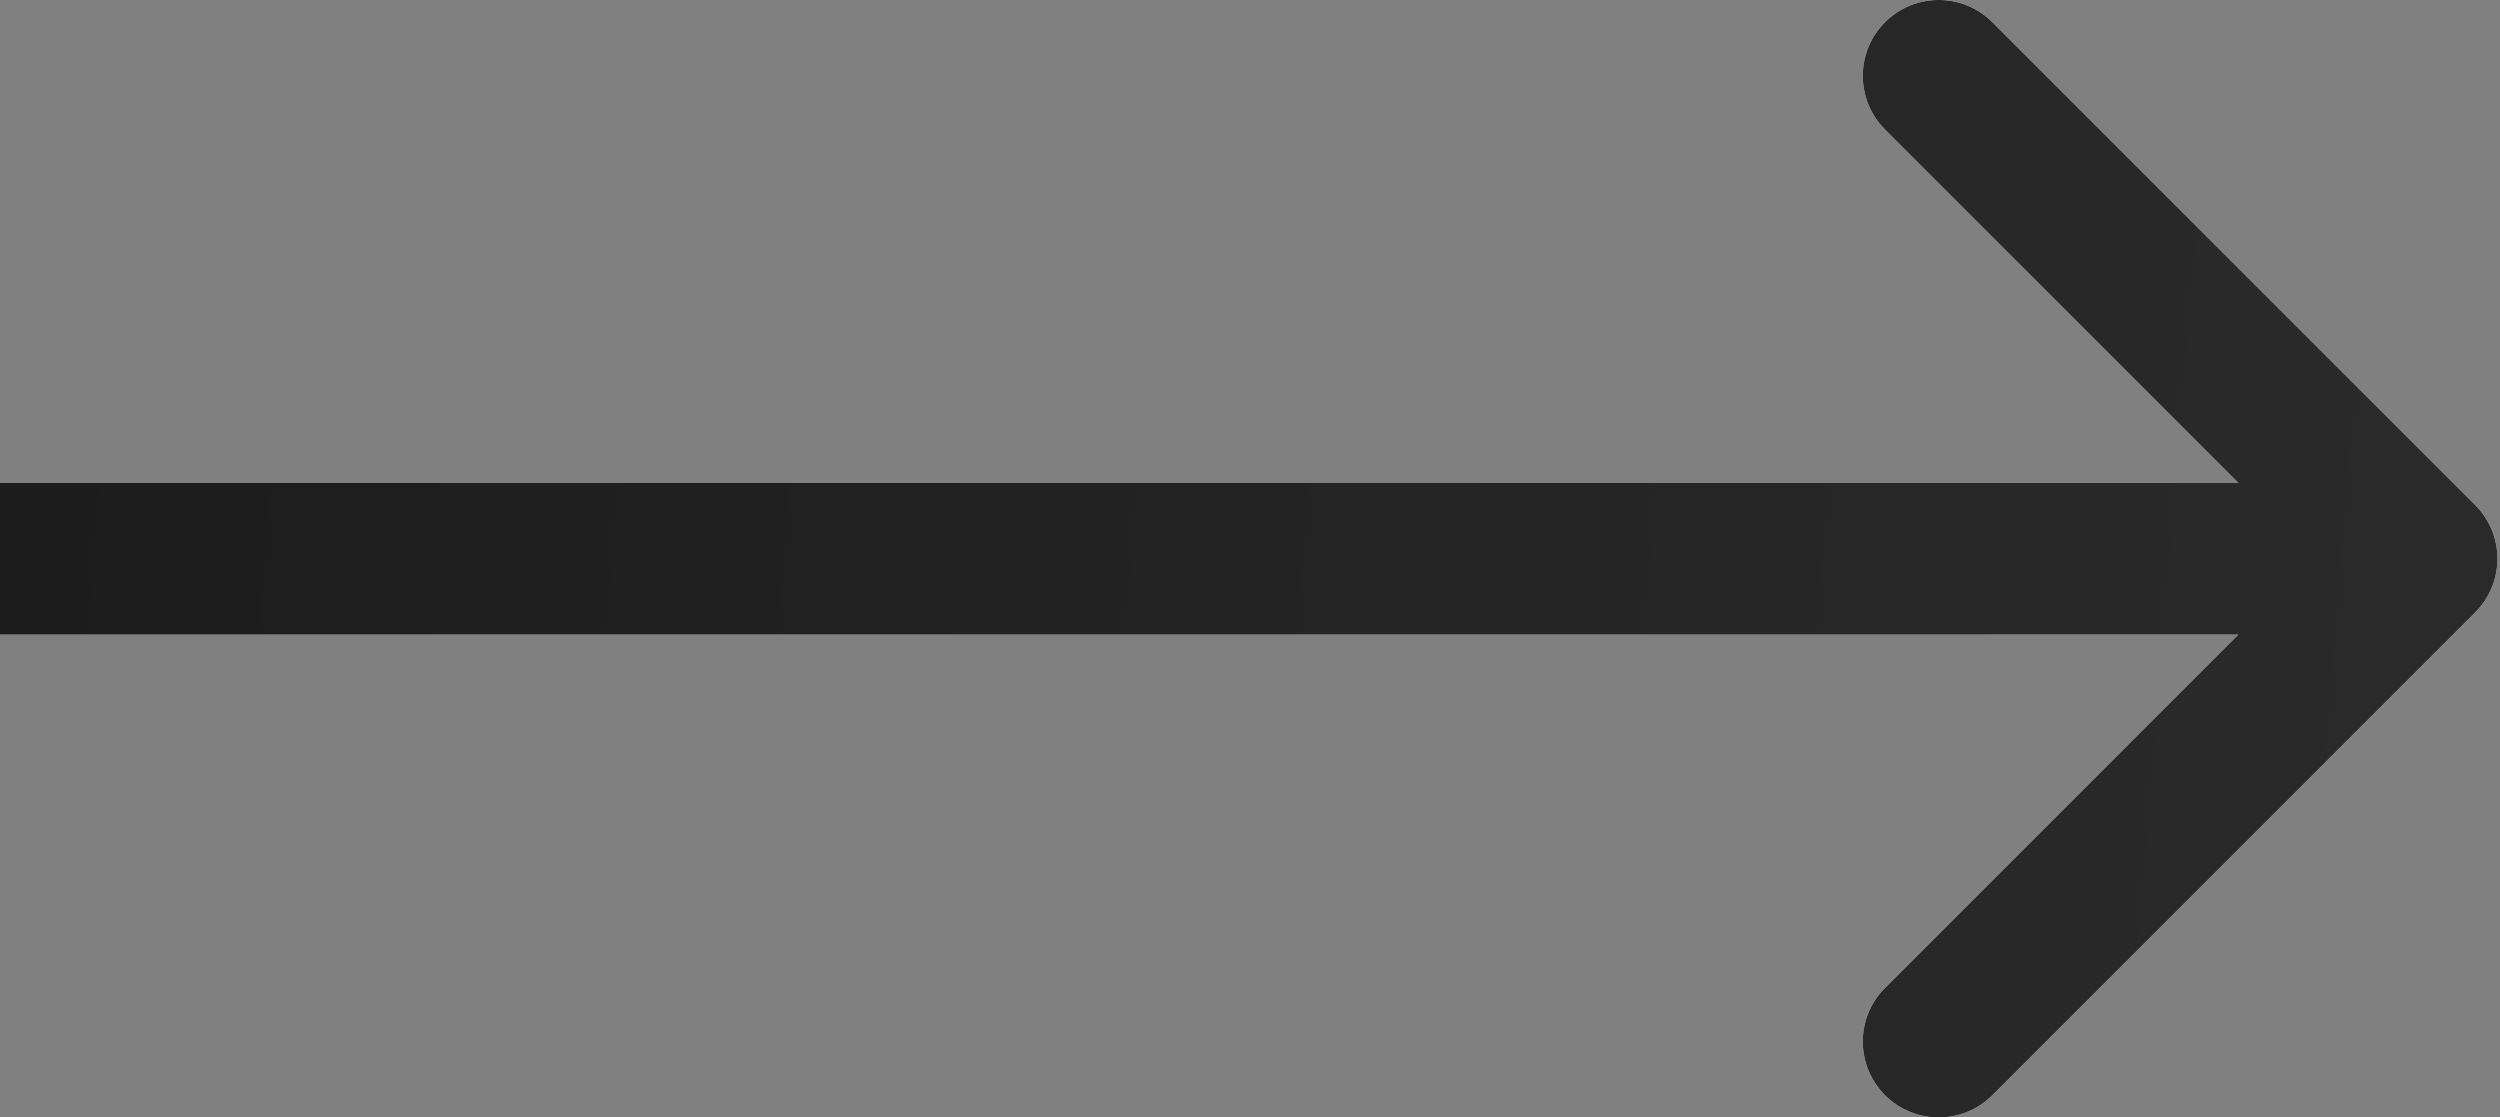
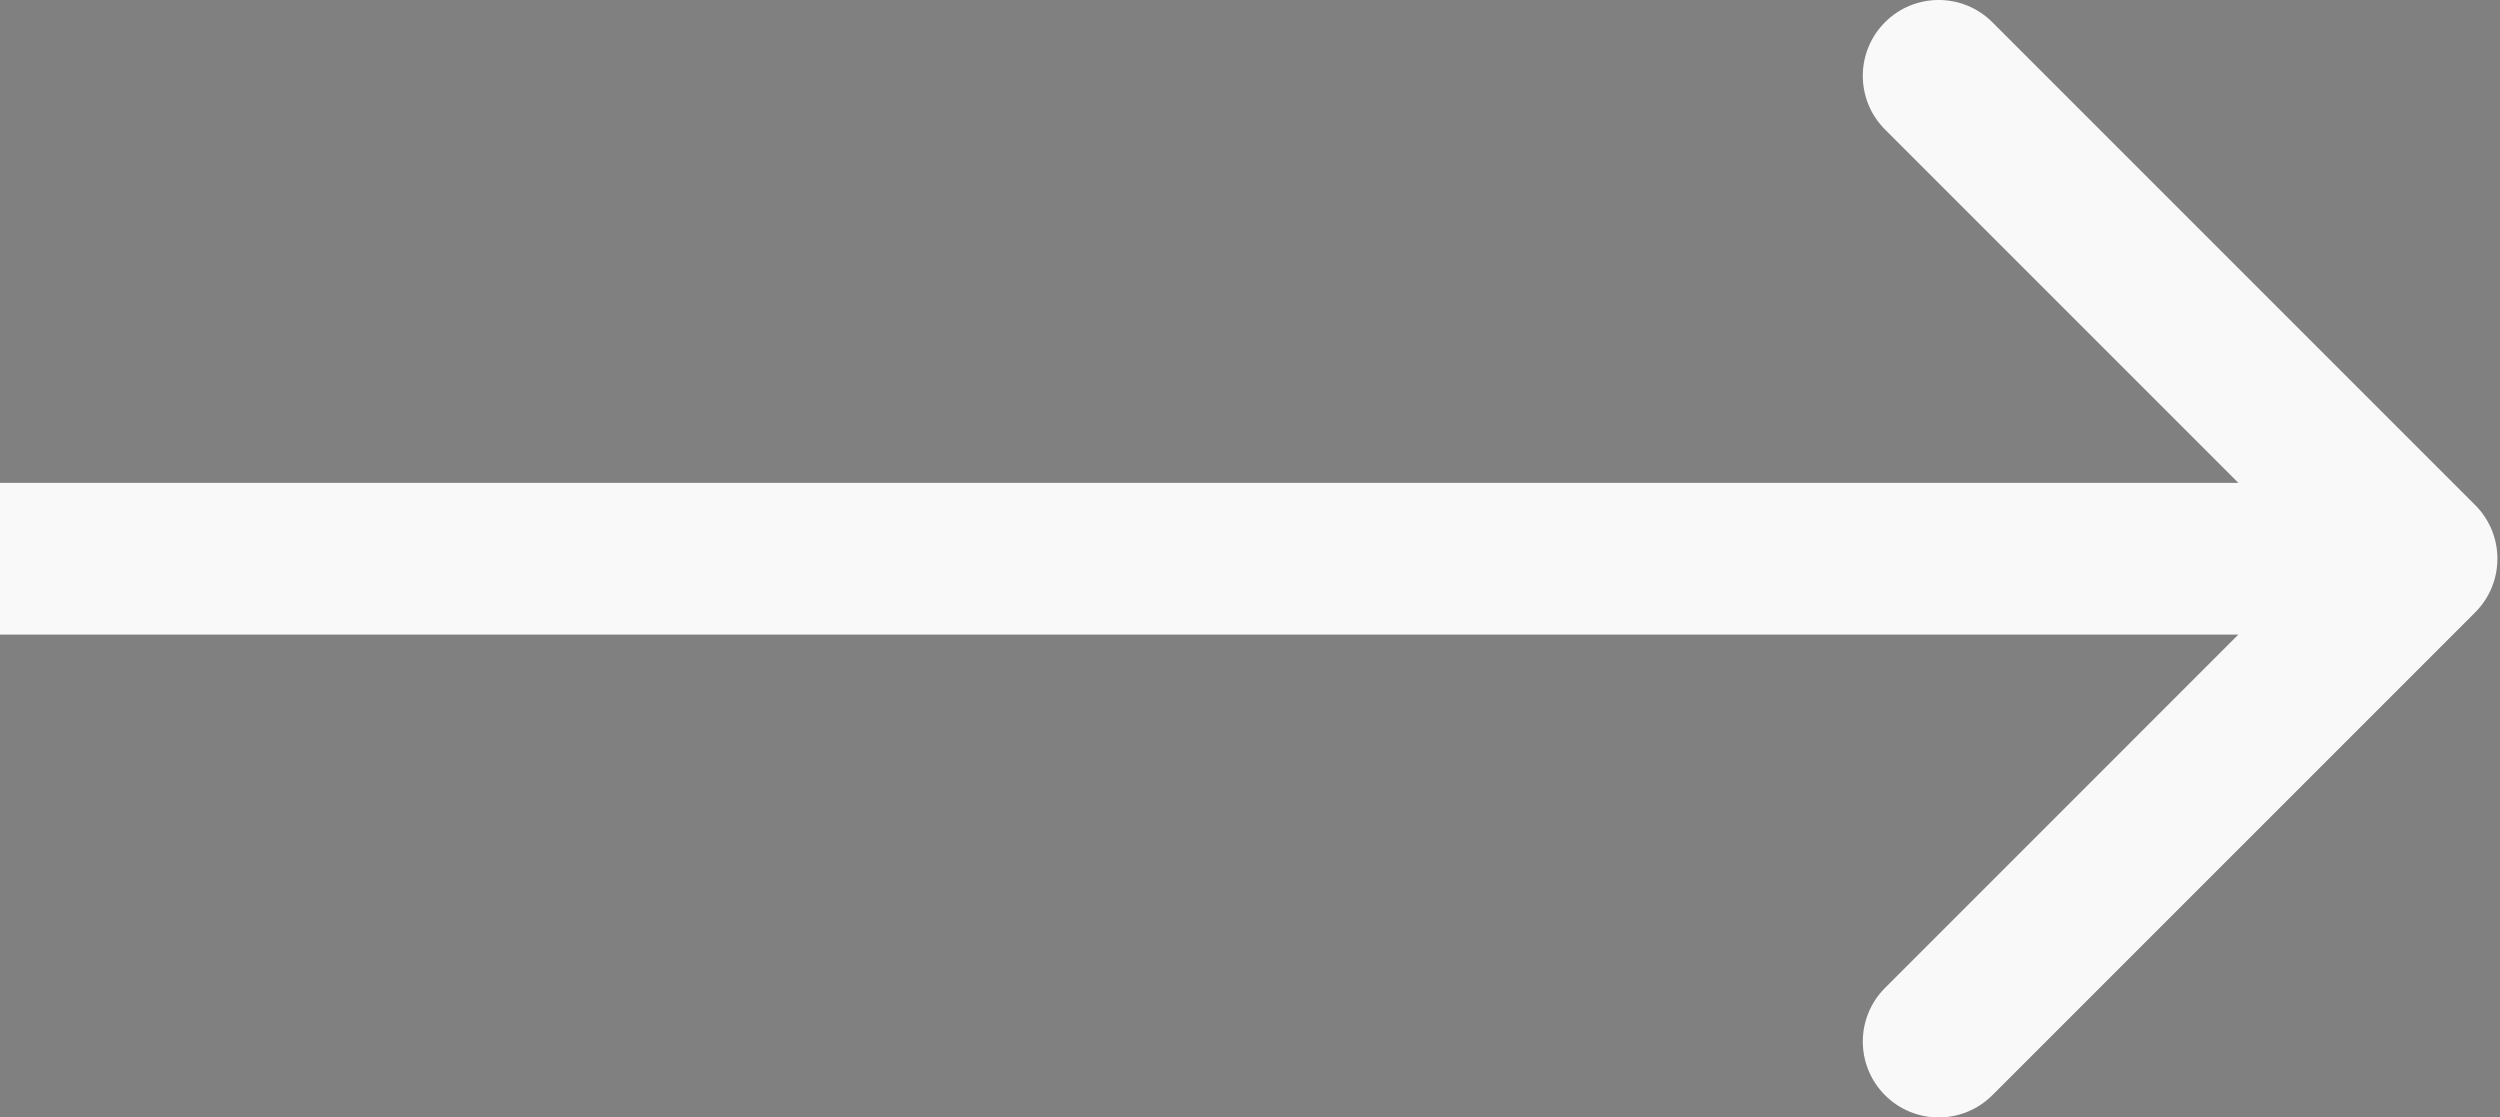
<svg xmlns="http://www.w3.org/2000/svg" width="132" height="59" viewBox="0 0 132 59" fill="none">
  <rect x="0" y="0" width="132" height="59" fill="#808080" stroke="none" />
-   <path d="M130.69 32.333C132.254 30.768 132.254 28.232 130.69 26.667L105.195 1.173C103.63 -0.392 101.094 -0.392 99.529 1.173C97.965 2.737 97.965 5.274 99.529 6.838L122.191 29.5L99.529 52.162C97.965 53.726 97.965 56.263 99.529 57.827C101.094 59.392 103.63 59.392 105.195 57.827L130.69 32.333ZM127.857 25.494H0V33.506H127.857V25.494Z" fill="#F9F9F9" />
-   <path d="M130.69 32.333C132.254 30.768 132.254 28.232 130.69 26.667L105.195 1.173C103.63 -0.392 101.094 -0.392 99.529 1.173C97.965 2.737 97.965 5.274 99.529 6.838L122.191 29.5L99.529 52.162C97.965 53.726 97.965 56.263 99.529 57.827C101.094 59.392 103.63 59.392 105.195 57.827L130.69 32.333ZM127.857 25.494H0V33.506H127.857V25.494Z" fill="url(#paint0_linear_163_2966)" />
+   <path d="M130.69 32.333C132.254 30.768 132.254 28.232 130.69 26.667L105.195 1.173C103.63 -0.392 101.094 -0.392 99.529 1.173C97.965 2.737 97.965 5.274 99.529 6.838L122.191 29.5L99.529 52.162C97.965 53.726 97.965 56.263 99.529 57.827C101.094 59.392 103.63 59.392 105.195 57.827ZM127.857 25.494H0V33.506H127.857V25.494Z" fill="#F9F9F9" />
  <defs>
    <linearGradient id="paint0_linear_163_2966" x1="-6.43632e-08" y1="33.506" x2="127.039" y2="43.815" gradientUnits="userSpaceOnUse">
      <stop stop-color="#1C1C1D" />
      <stop offset="1" stop-color="#2A2A2A" />
    </linearGradient>
  </defs>
</svg>